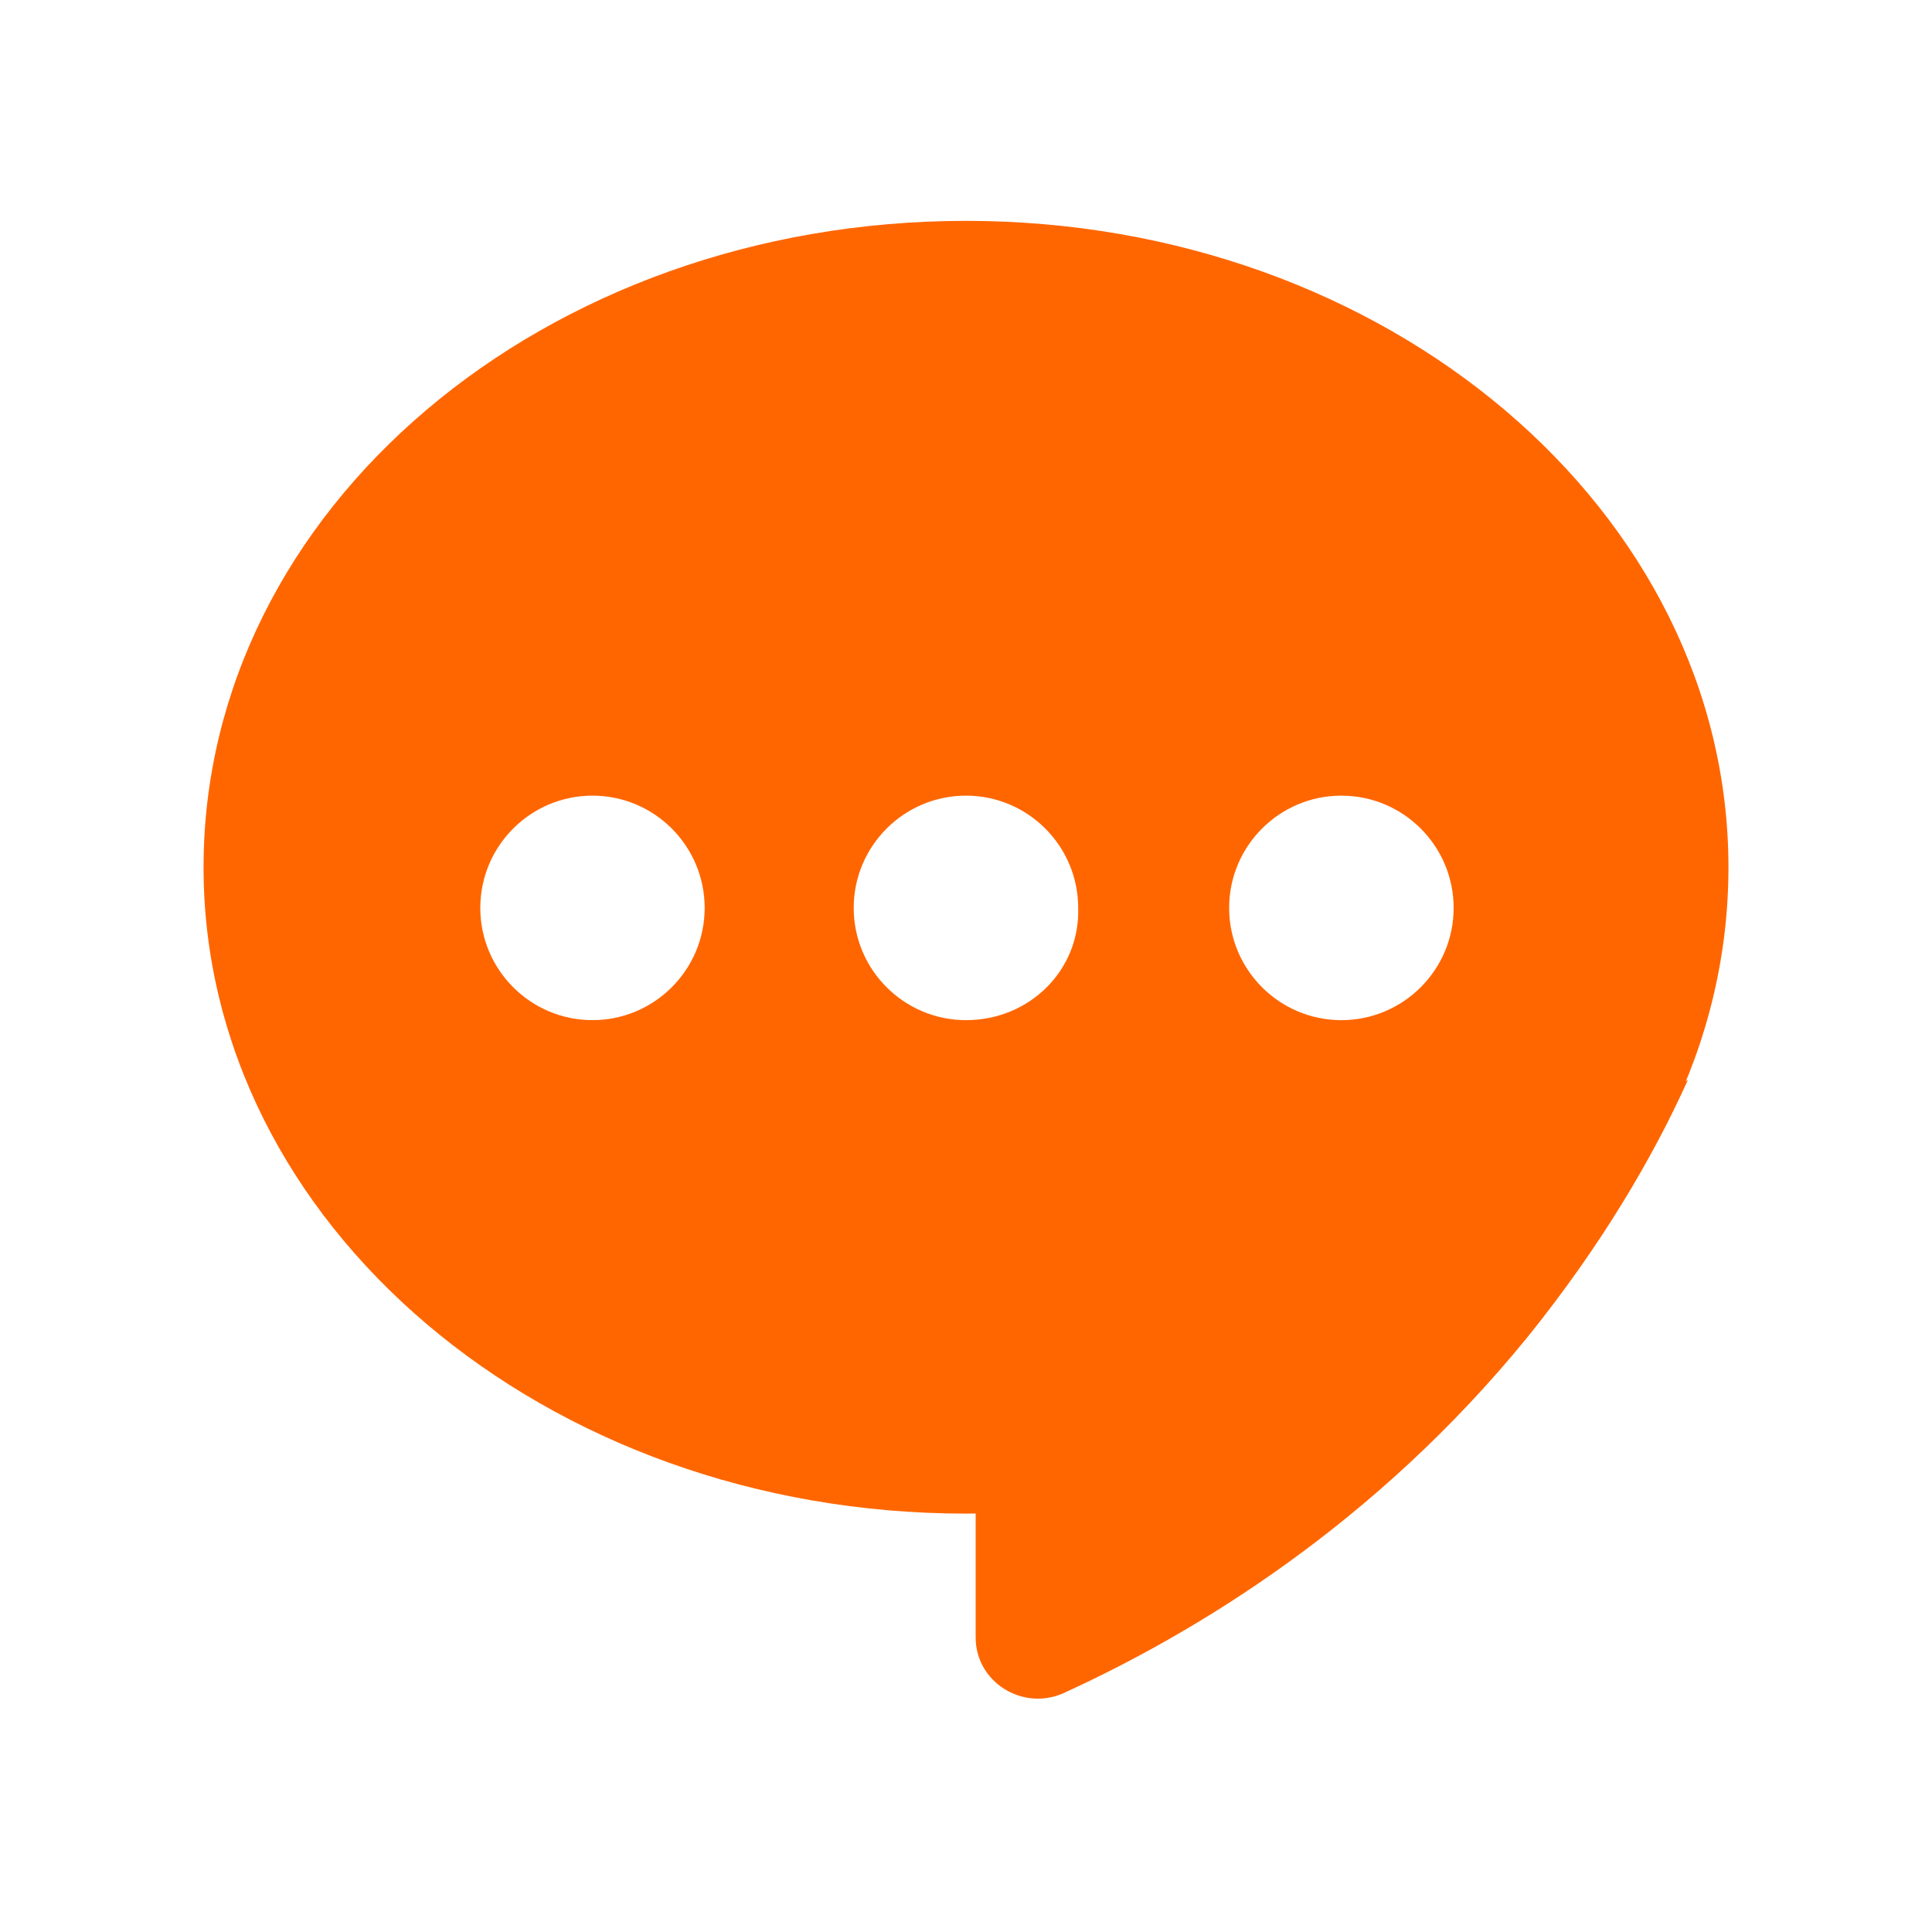
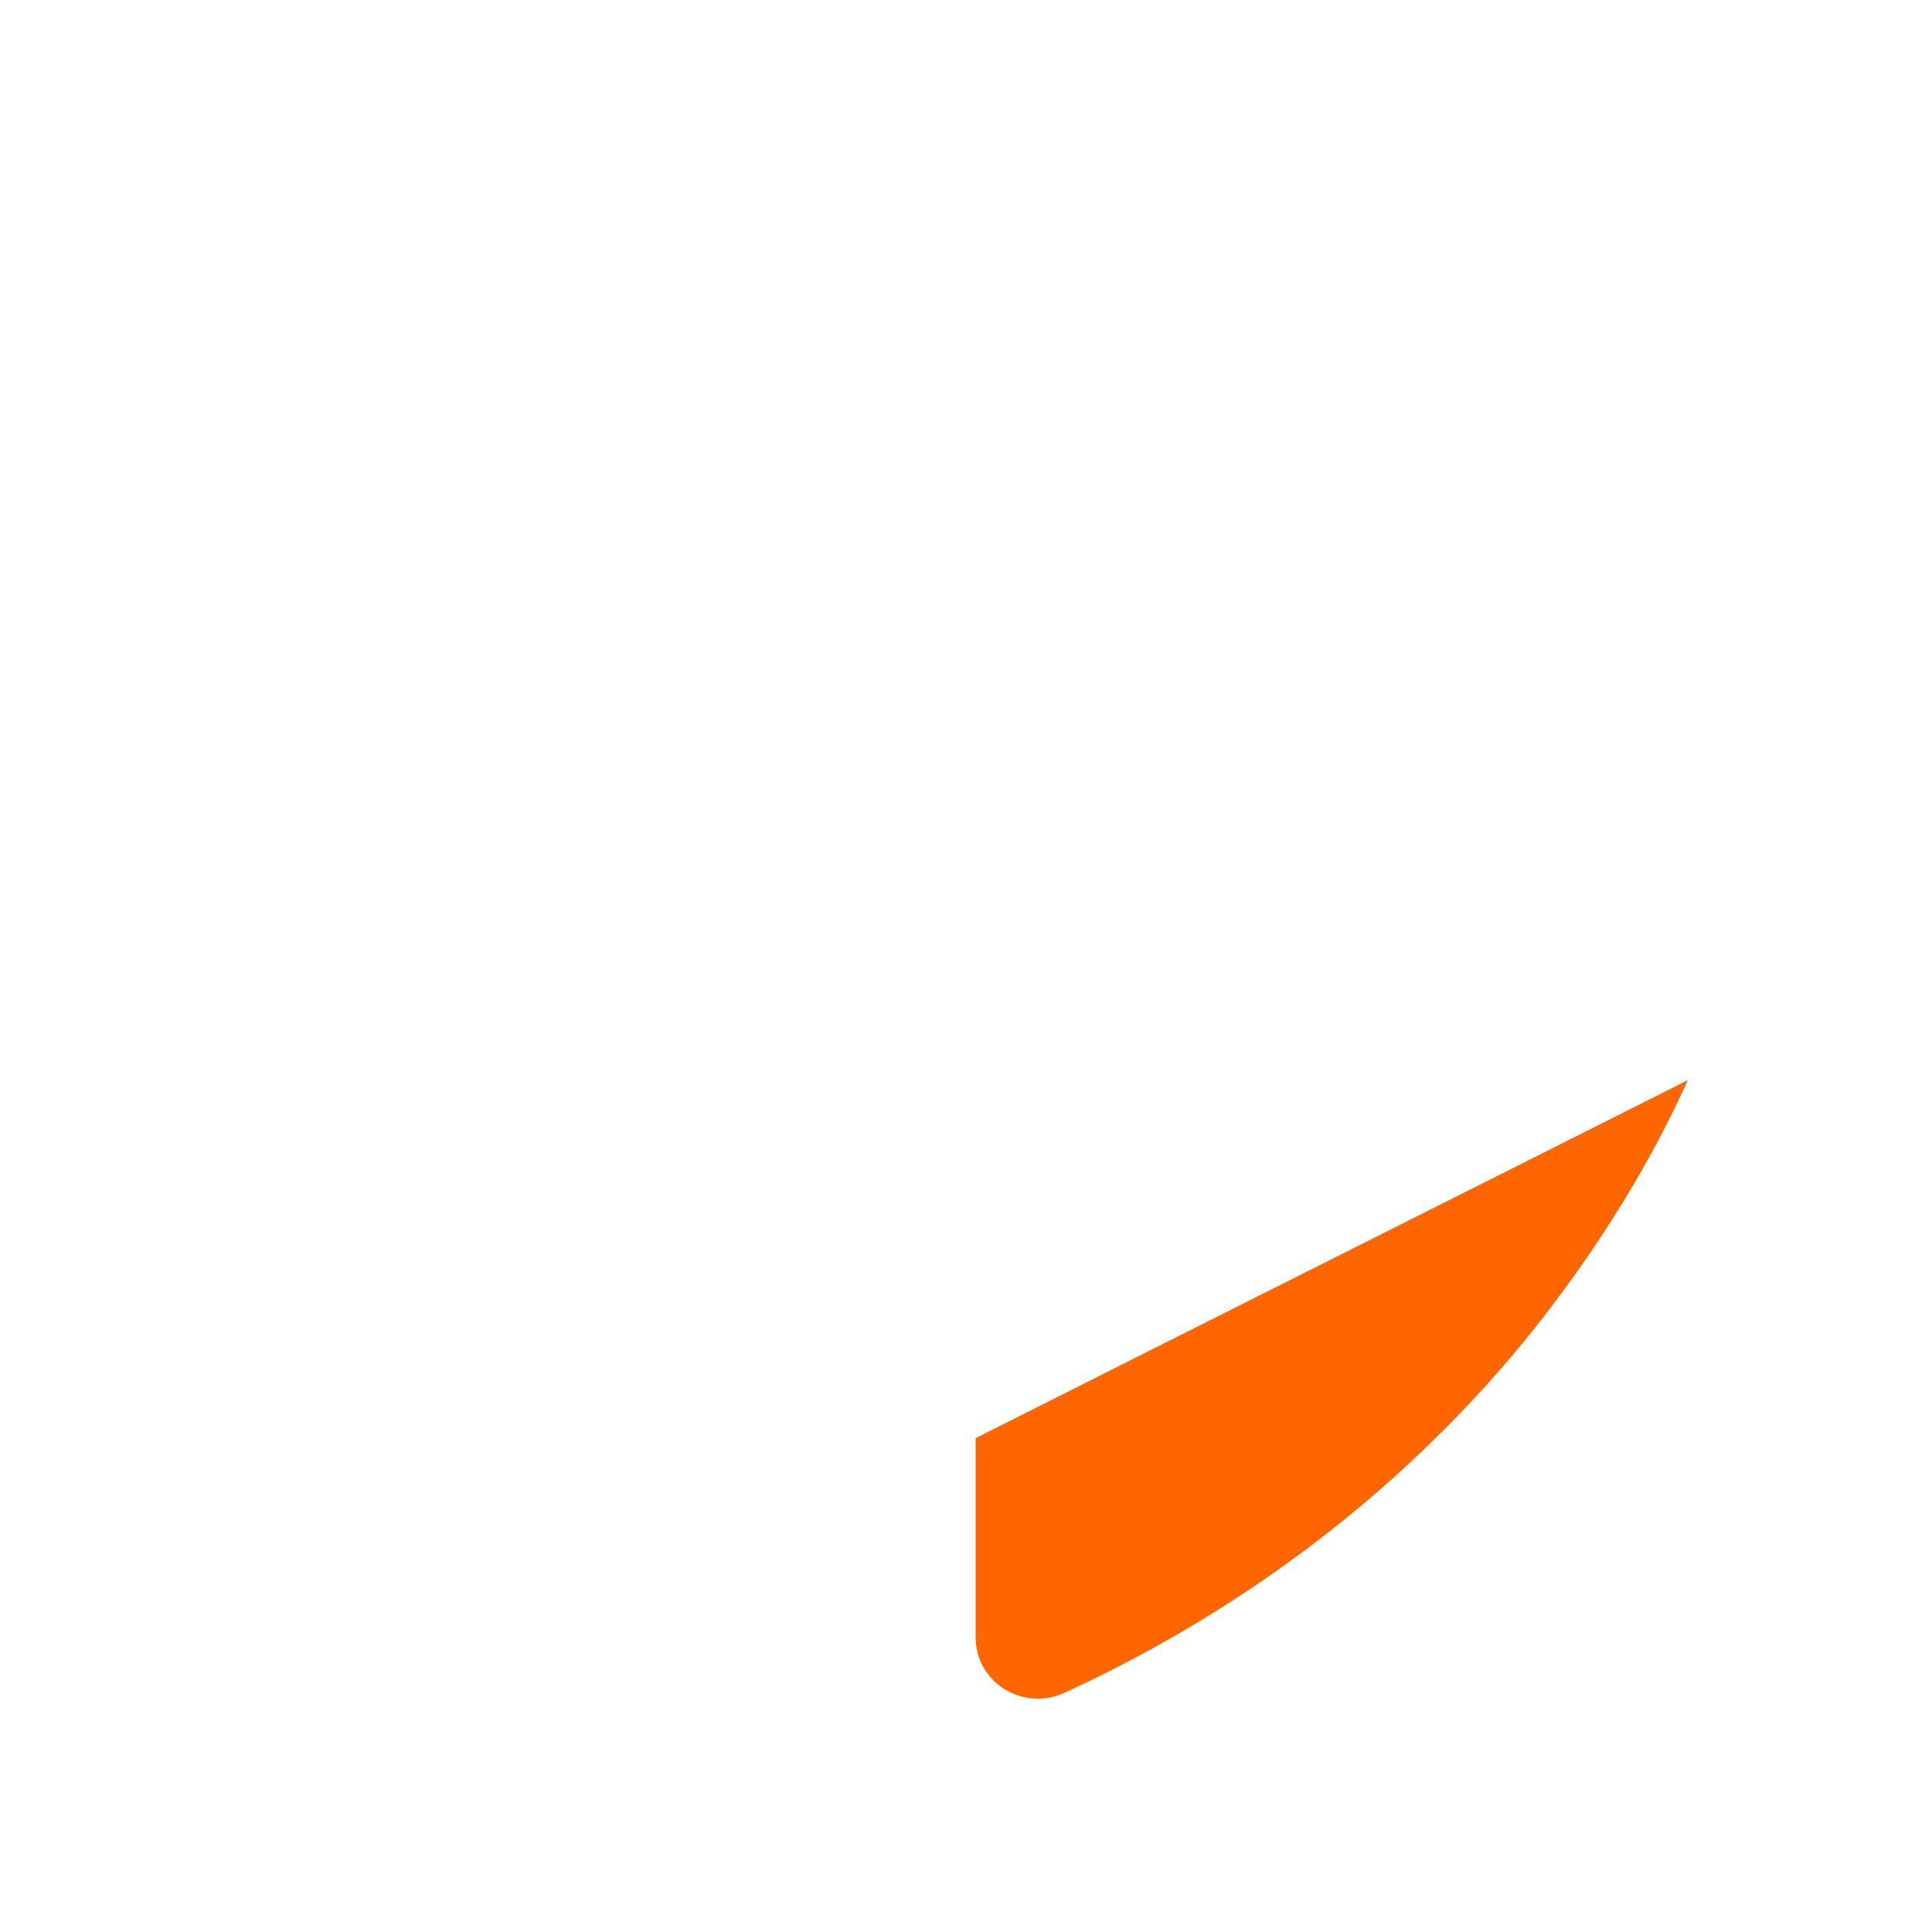
<svg xmlns="http://www.w3.org/2000/svg" version="1.0" preserveAspectRatio="xMidYMid meet" height="100" viewBox="0 0 75 75" zoomAndPan="magnify" width="100">
  <defs>
    <clipPath id="233e151e5d">
-       <path clip-rule="nonzero" d="M 7.836 8.574 L 67.086 8.574 L 67.086 59 L 7.836 59 Z M 7.836 8.574" />
-     </clipPath>
+       </clipPath>
  </defs>
  <path fill-rule="nonzero" fill-opacity="1" d="M 37.875 55.828 L 37.875 63.566 C 37.875 65.293 39.676 66.418 41.254 65.742 C 46.363 63.414 53.348 59.207 59.285 51.922 C 62.137 48.391 64.168 44.934 65.52 41.93 C 56.277 46.586 47.113 51.172 37.875 55.828 Z M 37.875 55.828" fill="#ff6600" />
  <g clip-path="url(#233e151e5d)">
-     <path fill-rule="nonzero" fill-opacity="1" d="M 37.5 8.574 C 21.121 8.574 7.902 19.77 7.902 33.668 C 7.902 47.488 21.121 58.758 37.5 58.758 C 53.875 58.758 67.098 47.562 67.098 33.668 C 67.098 19.844 53.875 8.574 37.5 8.574 Z M 23 39.602 C 20.598 39.602 18.645 37.648 18.645 35.246 C 18.645 32.84 20.598 30.887 23 30.887 C 25.402 30.887 27.355 32.84 27.355 35.246 C 27.355 37.648 25.402 39.602 23 39.602 Z M 37.5 39.602 C 35.094 39.602 33.141 37.648 33.141 35.246 C 33.141 32.84 35.094 30.887 37.5 30.887 C 39.902 30.887 41.855 32.84 41.855 35.246 C 41.93 37.648 39.977 39.602 37.5 39.602 Z M 52.07 39.602 C 49.668 39.602 47.715 37.648 47.715 35.246 C 47.715 32.84 49.668 30.887 52.07 30.887 C 54.477 30.887 56.43 32.84 56.43 35.246 C 56.43 37.648 54.477 39.602 52.07 39.602 Z M 52.07 39.602" fill="#ff6600" />
-   </g>
+     </g>
</svg>